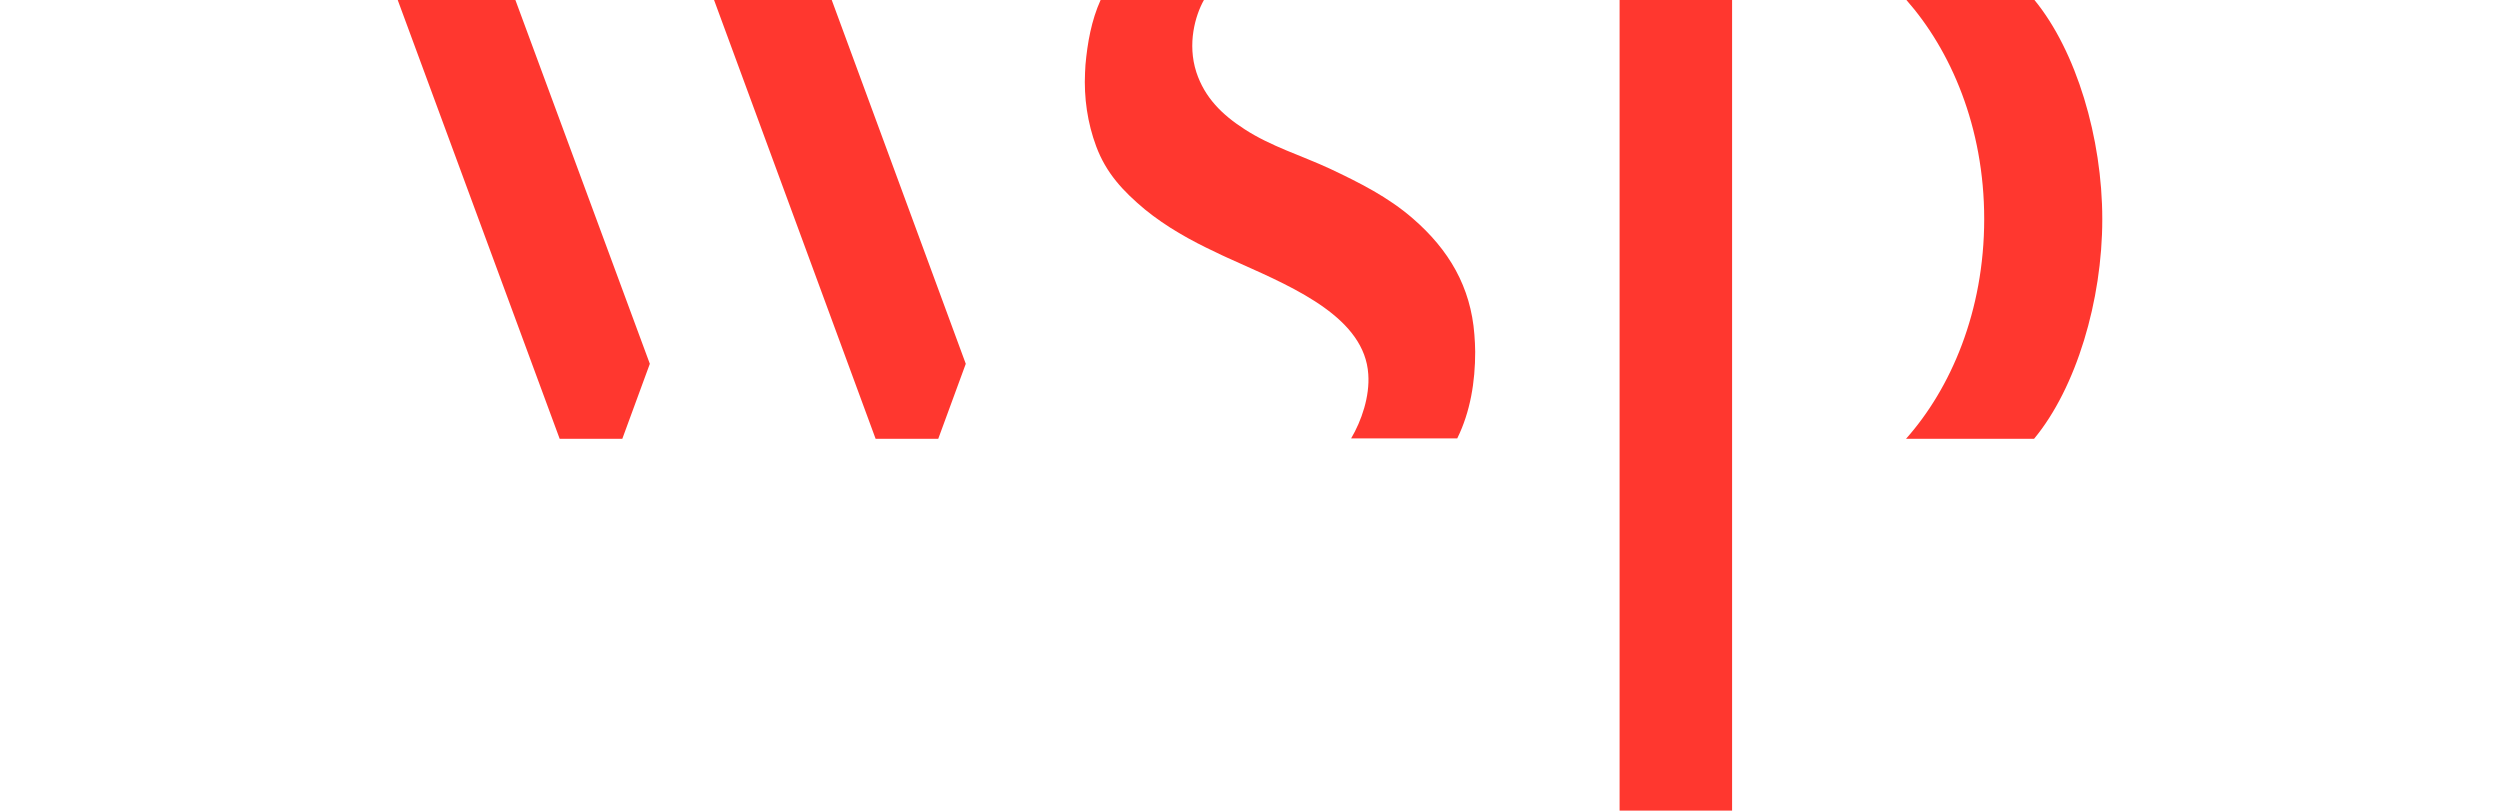
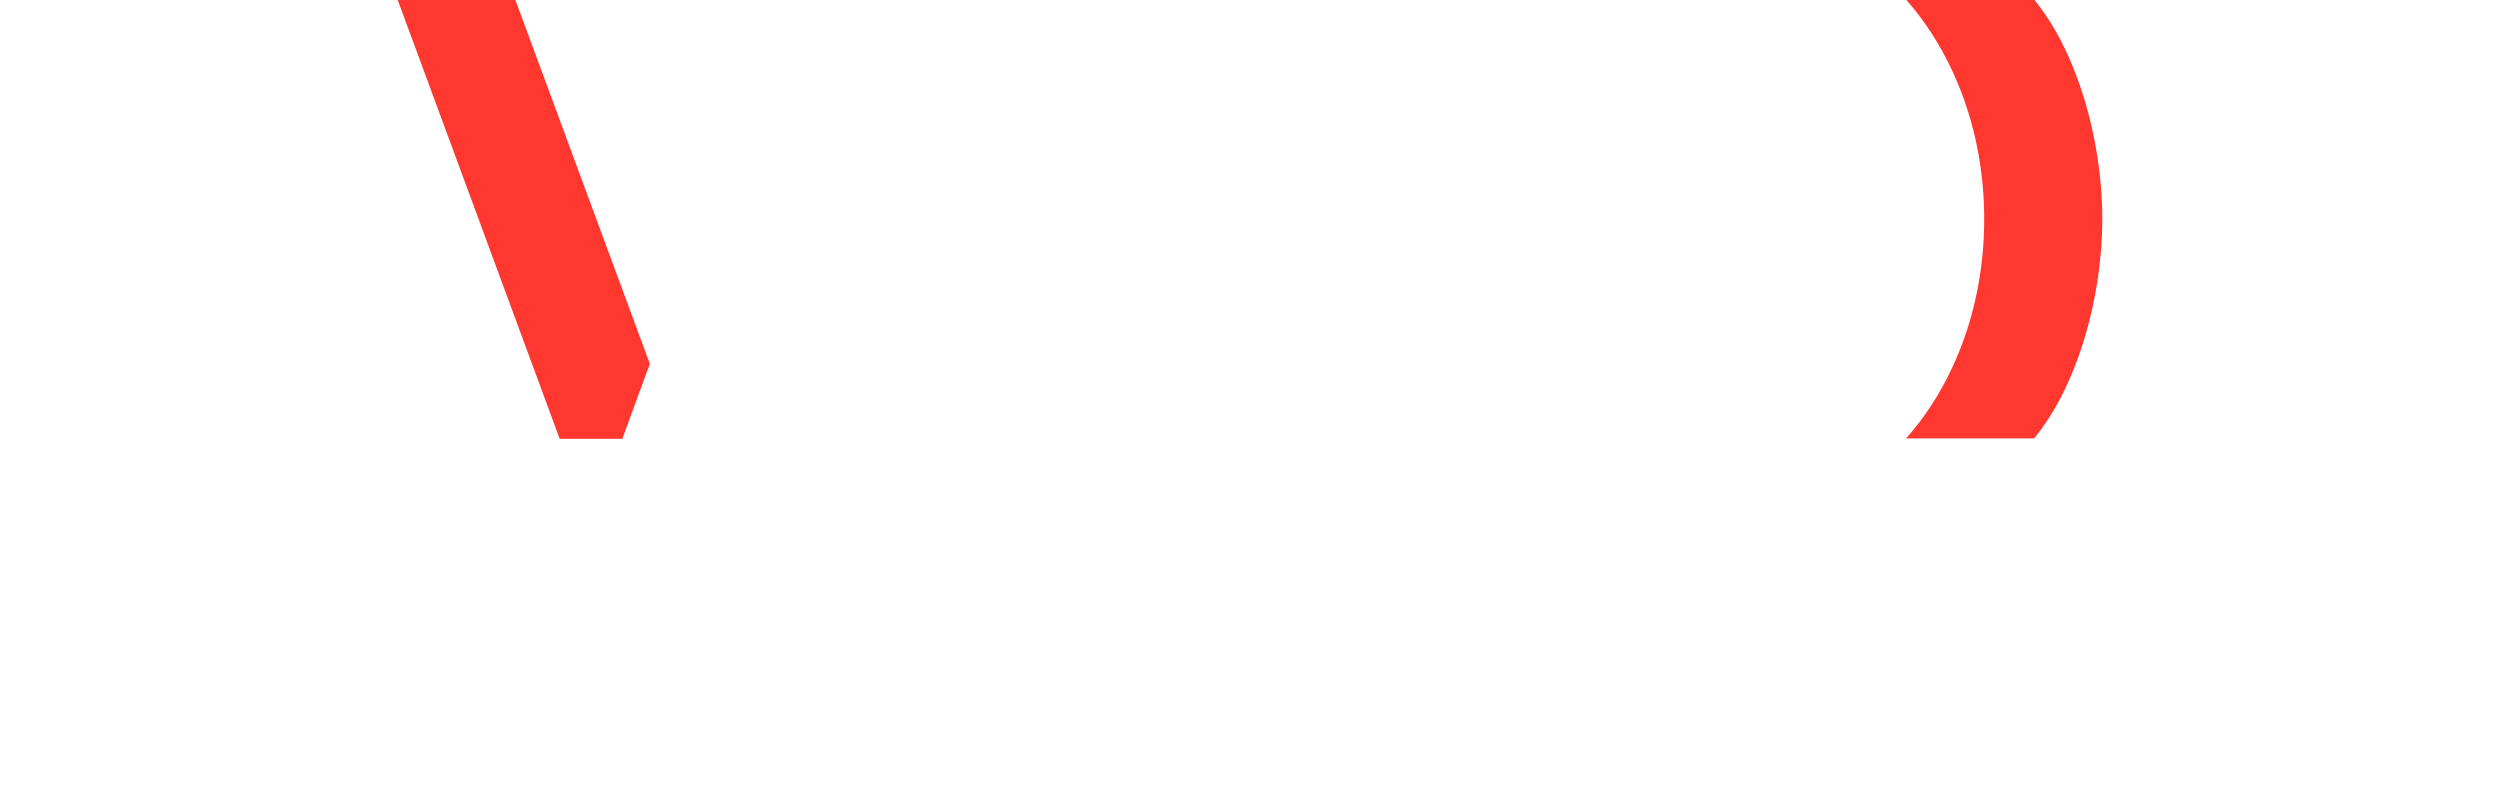
<svg xmlns="http://www.w3.org/2000/svg" version="1.1" id="Layer_2_00000015353847919570995690000016605327440584580536_" x="0px" y="0px" viewBox="0 0 626.7 203.2" style="enable-background:new 0 0 626.7 203.2;" xml:space="preserve">
  <style type="text/css">
	.st0{fill:#FF372F;}
</style>
-   <path class="st0" d="M497.4,54.9c0-23.1-8.4-42.3-19.5-54.9H510c10.5,12.8,17,34.6,17,54.9V55c0,20.3-6.5,42.2-17.1,55h-32.1  C489,97.4,497.4,78.1,497.4,54.9L497.4,54.9z" />
+   <path class="st0" d="M497.4,54.9c0-23.1-8.4-42.3-19.5-54.9H510c10.5,12.8,17,34.6,17,54.9c0,20.3-6.5,42.2-17.1,55h-32.1  C489,97.4,497.4,78.1,497.4,54.9L497.4,54.9z" />
  <polygon class="st0" points="129.2,0 99.7,0 140.3,110 156,110 162.9,91.2 " />
-   <polygon class="st0" points="208.5,0 179,0 219.5,110 235.2,110 242.1,91.2 " />
-   <polygon class="st0" points="434.2,203.2 434.2,99.7 434.2,97 434.2,88.8 434.2,17.3 434.2,11.6 434.2,8.3 434.2,0 406,0 406,88.8   406,203.2 " />
-   <path class="st0" d="M272.1,16.3c0.5-5.6,1.5-11.2,3.8-16.3h25.9c-2.2,3.9-4.2,11-1.9,18.1c2.1,6.4,6.5,10.7,12.1,14.3  c6.6,4.3,14.3,6.6,21.4,9.9c7.4,3.5,14.6,7.1,20.8,12.5c9,7.8,14.5,17.1,15.4,29.1c0.1,1.4,0.2,2.9,0.2,4.3c0,7.5-1.2,15-4.5,21.7  h-26.6c2.6-4.4,4.7-10.5,4.3-16.1c-0.9-13.9-17.9-21.4-32-27.7c-2.2-1-4.3-1.9-6.3-2.9c-6.2-2.9-12.3-6.3-17.7-10.7  c-5.5-4.6-9.7-9.1-12.2-15.8c-2.2-5.9-3.1-12.2-2.8-18.5C272,17.6,272.1,17,272.1,16.3z" />
</svg>